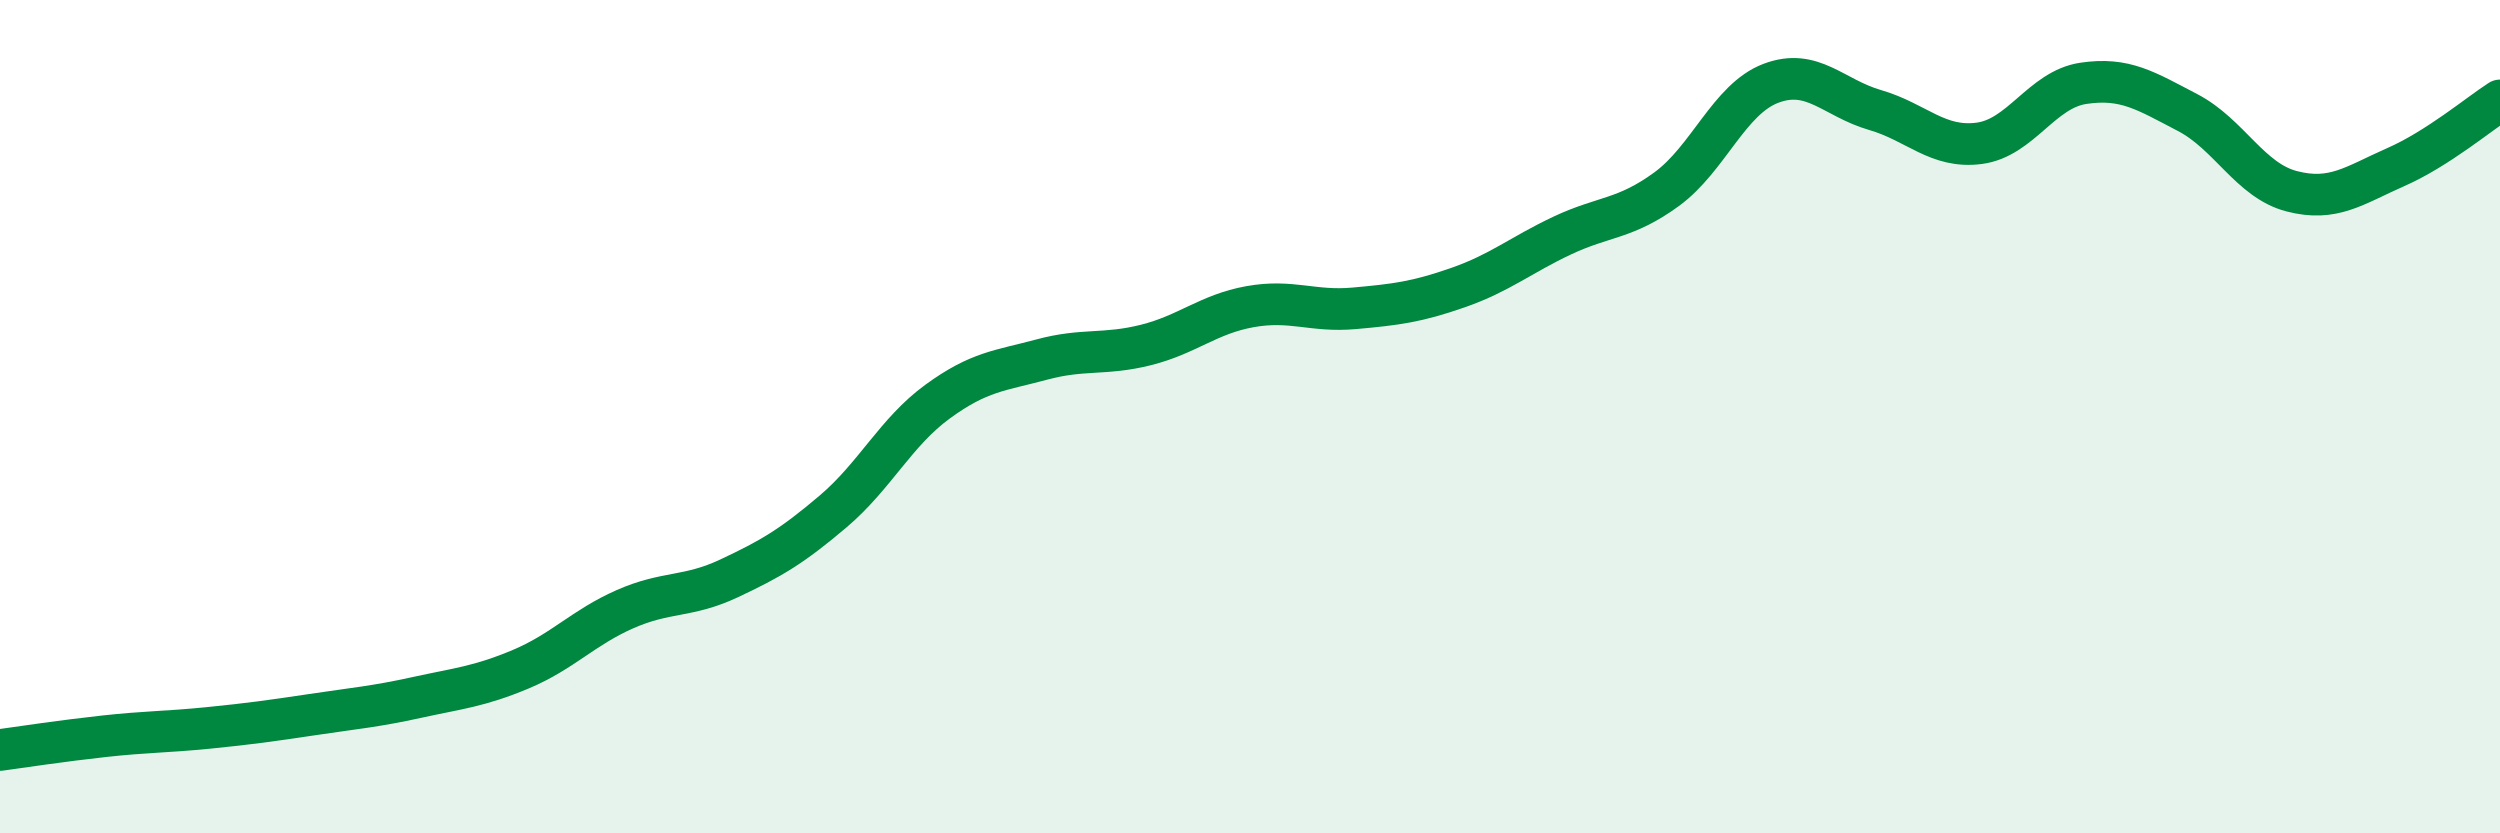
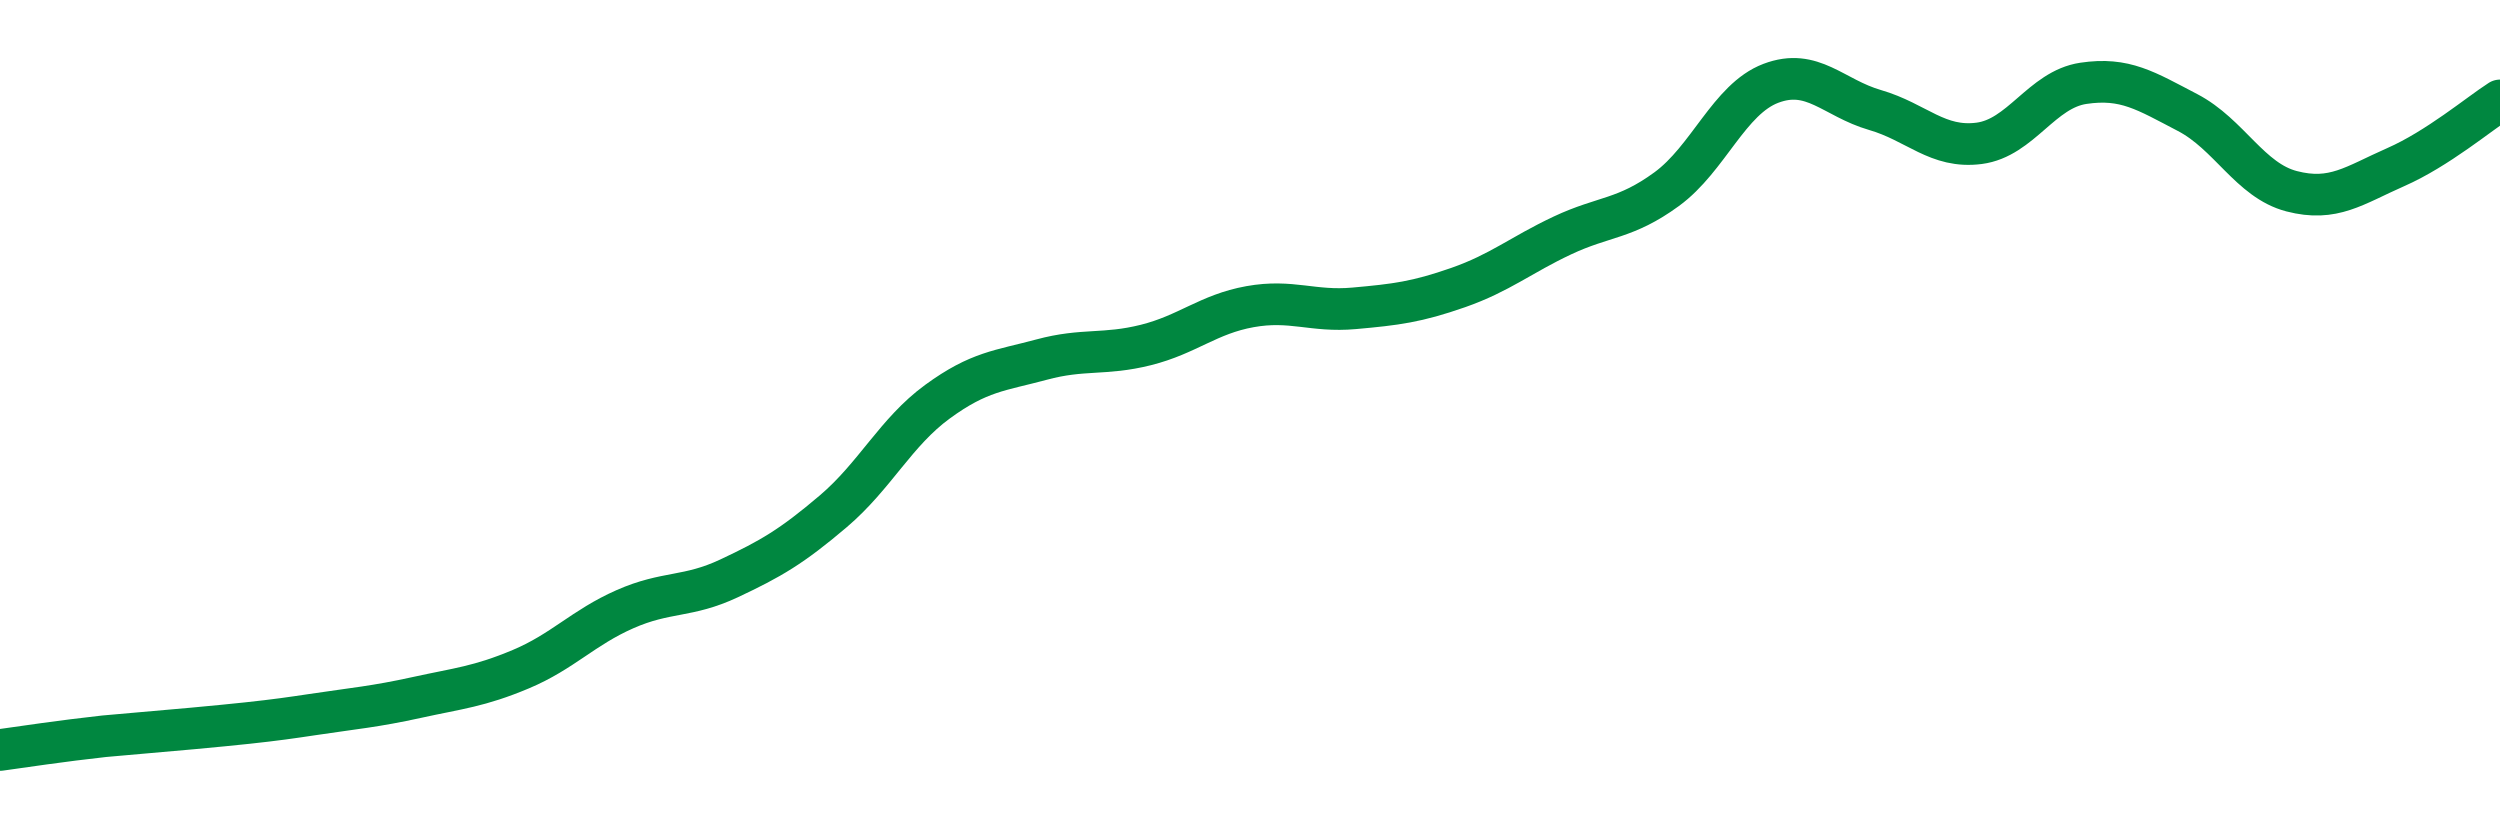
<svg xmlns="http://www.w3.org/2000/svg" width="60" height="20" viewBox="0 0 60 20">
-   <path d="M 0,18 C 0.5,17.93 1.5,17.78 2.5,17.67 C 3.5,17.56 4,17.57 5,17.47 C 6,17.37 6.5,17.3 7.5,17.15 C 8.5,17 9,16.96 10,16.74 C 11,16.52 11.5,16.48 12.5,16.06 C 13.5,15.64 14,15.06 15,14.62 C 16,14.18 16.5,14.35 17.5,13.88 C 18.5,13.41 19,13.12 20,12.27 C 21,11.42 21.5,10.37 22.5,9.64 C 23.5,8.91 24,8.9 25,8.63 C 26,8.36 26.5,8.53 27.5,8.28 C 28.5,8.03 29,7.54 30,7.36 C 31,7.18 31.5,7.49 32.5,7.4 C 33.5,7.31 34,7.25 35,6.9 C 36,6.55 36.5,6.12 37.5,5.65 C 38.5,5.18 39,5.27 40,4.54 C 41,3.81 41.5,2.38 42.5,2 C 43.5,1.62 44,2.35 45,2.64 C 46,2.93 46.5,3.57 47.5,3.44 C 48.5,3.31 49,2.15 50,2 C 51,1.85 51.5,2.18 52.5,2.7 C 53.5,3.22 54,4.33 55,4.59 C 56,4.85 56.5,4.45 57.5,4.01 C 58.5,3.57 59.5,2.73 60,2.41L60 20L0 20Z" fill="#008740" opacity="0.1" stroke-linecap="round" stroke-linejoin="round" />
-   <path d="M 0,18 C 0.5,17.93 1.5,17.78 2.5,17.67 C 3.5,17.56 4,17.57 5,17.47 C 6,17.37 6.5,17.3 7.5,17.15 C 8.5,17 9,16.96 10,16.74 C 11,16.52 11.5,16.48 12.5,16.06 C 13.5,15.64 14,15.06 15,14.62 C 16,14.18 16.5,14.35 17.5,13.88 C 18.5,13.41 19,13.12 20,12.27 C 21,11.42 21.5,10.37 22.5,9.64 C 23.5,8.91 24,8.9 25,8.63 C 26,8.36 26.5,8.53 27.5,8.28 C 28.5,8.03 29,7.54 30,7.36 C 31,7.18 31.5,7.49 32.5,7.4 C 33.5,7.31 34,7.25 35,6.9 C 36,6.55 36.5,6.12 37.5,5.65 C 38.5,5.18 39,5.27 40,4.54 C 41,3.81 41.5,2.38 42.5,2 C 43.5,1.62 44,2.35 45,2.64 C 46,2.93 46.5,3.57 47.5,3.44 C 48.5,3.31 49,2.15 50,2 C 51,1.85 51.5,2.18 52.5,2.7 C 53.5,3.22 54,4.33 55,4.59 C 56,4.85 56.5,4.45 57.5,4.01 C 58.5,3.57 59.5,2.73 60,2.41" stroke="#008740" stroke-width="1" fill="none" stroke-linecap="round" stroke-linejoin="round" />
+   <path d="M 0,18 C 0.5,17.93 1.5,17.78 2.5,17.67 C 6,17.37 6.5,17.3 7.5,17.15 C 8.5,17 9,16.96 10,16.74 C 11,16.52 11.5,16.48 12.5,16.06 C 13.5,15.64 14,15.06 15,14.62 C 16,14.18 16.5,14.35 17.5,13.88 C 18.5,13.41 19,13.12 20,12.27 C 21,11.42 21.5,10.37 22.5,9.64 C 23.5,8.91 24,8.9 25,8.63 C 26,8.36 26.5,8.53 27.5,8.28 C 28.5,8.03 29,7.54 30,7.36 C 31,7.18 31.5,7.49 32.5,7.4 C 33.5,7.31 34,7.25 35,6.9 C 36,6.55 36.5,6.12 37.5,5.65 C 38.5,5.18 39,5.27 40,4.54 C 41,3.81 41.5,2.38 42.5,2 C 43.5,1.62 44,2.35 45,2.64 C 46,2.93 46.5,3.57 47.5,3.44 C 48.5,3.31 49,2.15 50,2 C 51,1.85 51.5,2.18 52.5,2.7 C 53.5,3.22 54,4.33 55,4.59 C 56,4.85 56.5,4.45 57.5,4.01 C 58.5,3.57 59.5,2.73 60,2.41" stroke="#008740" stroke-width="1" fill="none" stroke-linecap="round" stroke-linejoin="round" />
</svg>